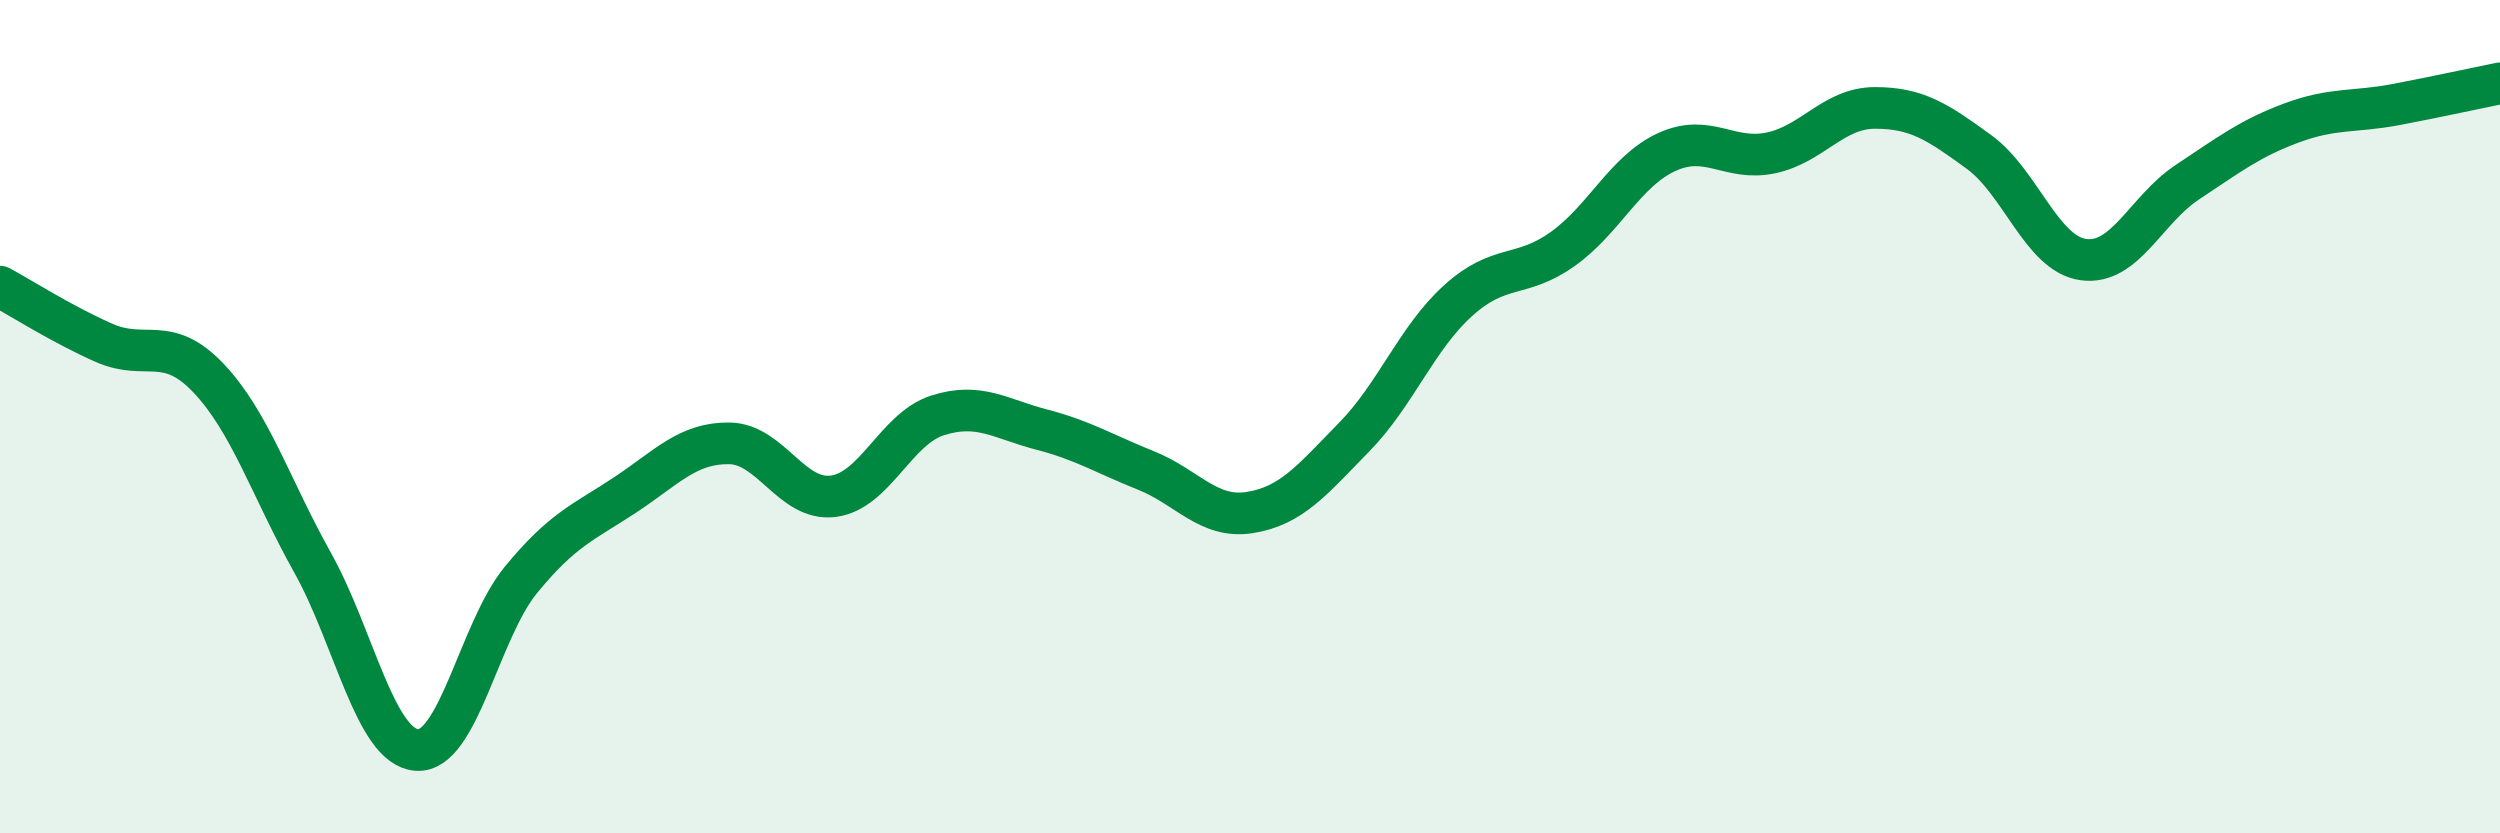
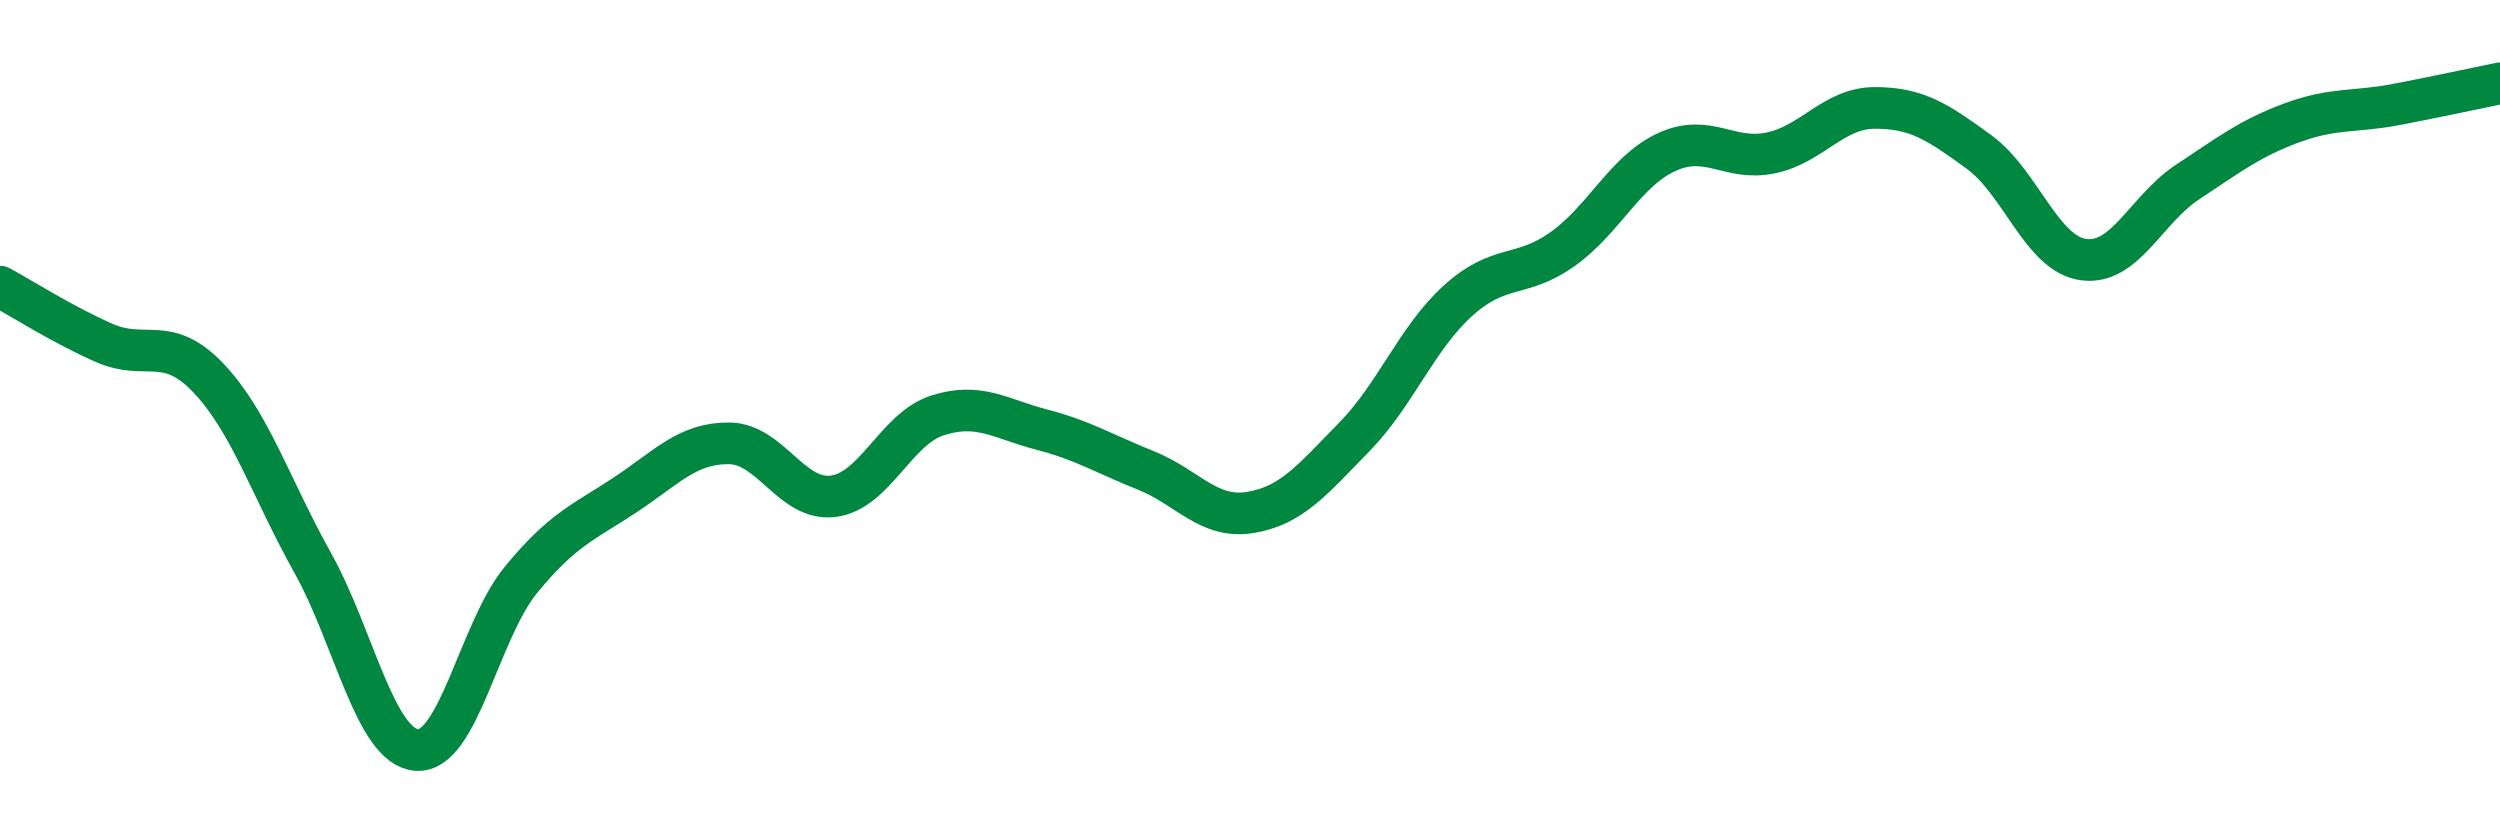
<svg xmlns="http://www.w3.org/2000/svg" width="60" height="20" viewBox="0 0 60 20">
-   <path d="M 0,6.88 C 0.5,7.15 1.5,7.79 2.5,8.23 C 3.5,8.67 4,8.02 5,9.07 C 6,10.12 6.5,11.71 7.5,13.5 C 8.5,15.29 9,17.92 10,18 C 11,18.08 11.5,15.14 12.5,13.92 C 13.5,12.7 14,12.54 15,11.88 C 16,11.22 16.5,10.63 17.5,10.64 C 18.5,10.65 19,12.04 20,11.91 C 21,11.78 21.5,10.29 22.5,9.97 C 23.5,9.65 24,10.05 25,10.31 C 26,10.57 26.5,10.89 27.5,11.29 C 28.5,11.69 29,12.46 30,12.3 C 31,12.14 31.5,11.51 32.5,10.49 C 33.5,9.47 34,8.11 35,7.21 C 36,6.31 36.5,6.69 37.5,5.98 C 38.5,5.27 39,4.11 40,3.65 C 41,3.19 41.5,3.88 42.5,3.67 C 43.5,3.46 44,2.59 45,2.59 C 46,2.59 46.5,2.92 47.5,3.65 C 48.5,4.38 49,6.09 50,6.23 C 51,6.37 51.5,5.03 52.5,4.37 C 53.5,3.71 54,3.32 55,2.95 C 56,2.58 56.5,2.7 57.5,2.51 C 58.5,2.32 59.5,2.1 60,2L60 20L0 20Z" fill="#008740" opacity="0.1" stroke-linecap="round" stroke-linejoin="round" />
  <path d="M 0,6.88 C 0.5,7.15 1.5,7.79 2.5,8.23 C 3.5,8.67 4,8.02 5,9.07 C 6,10.12 6.5,11.71 7.5,13.5 C 8.5,15.29 9,17.92 10,18 C 11,18.08 11.5,15.14 12.5,13.92 C 13.5,12.7 14,12.54 15,11.88 C 16,11.22 16.5,10.63 17.5,10.64 C 18.5,10.65 19,12.04 20,11.91 C 21,11.78 21.5,10.29 22.5,9.97 C 23.5,9.65 24,10.05 25,10.31 C 26,10.57 26.5,10.89 27.5,11.29 C 28.5,11.69 29,12.46 30,12.3 C 31,12.14 31.5,11.51 32.5,10.49 C 33.5,9.47 34,8.11 35,7.21 C 36,6.31 36.5,6.69 37.5,5.98 C 38.5,5.27 39,4.11 40,3.65 C 41,3.19 41.5,3.88 42.5,3.67 C 43.5,3.46 44,2.59 45,2.59 C 46,2.59 46.5,2.92 47.5,3.65 C 48.5,4.38 49,6.09 50,6.23 C 51,6.37 51.5,5.03 52.5,4.37 C 53.5,3.71 54,3.32 55,2.95 C 56,2.58 56.5,2.7 57.5,2.51 C 58.5,2.32 59.5,2.1 60,2" stroke="#008740" stroke-width="1" fill="none" stroke-linecap="round" stroke-linejoin="round" />
</svg>